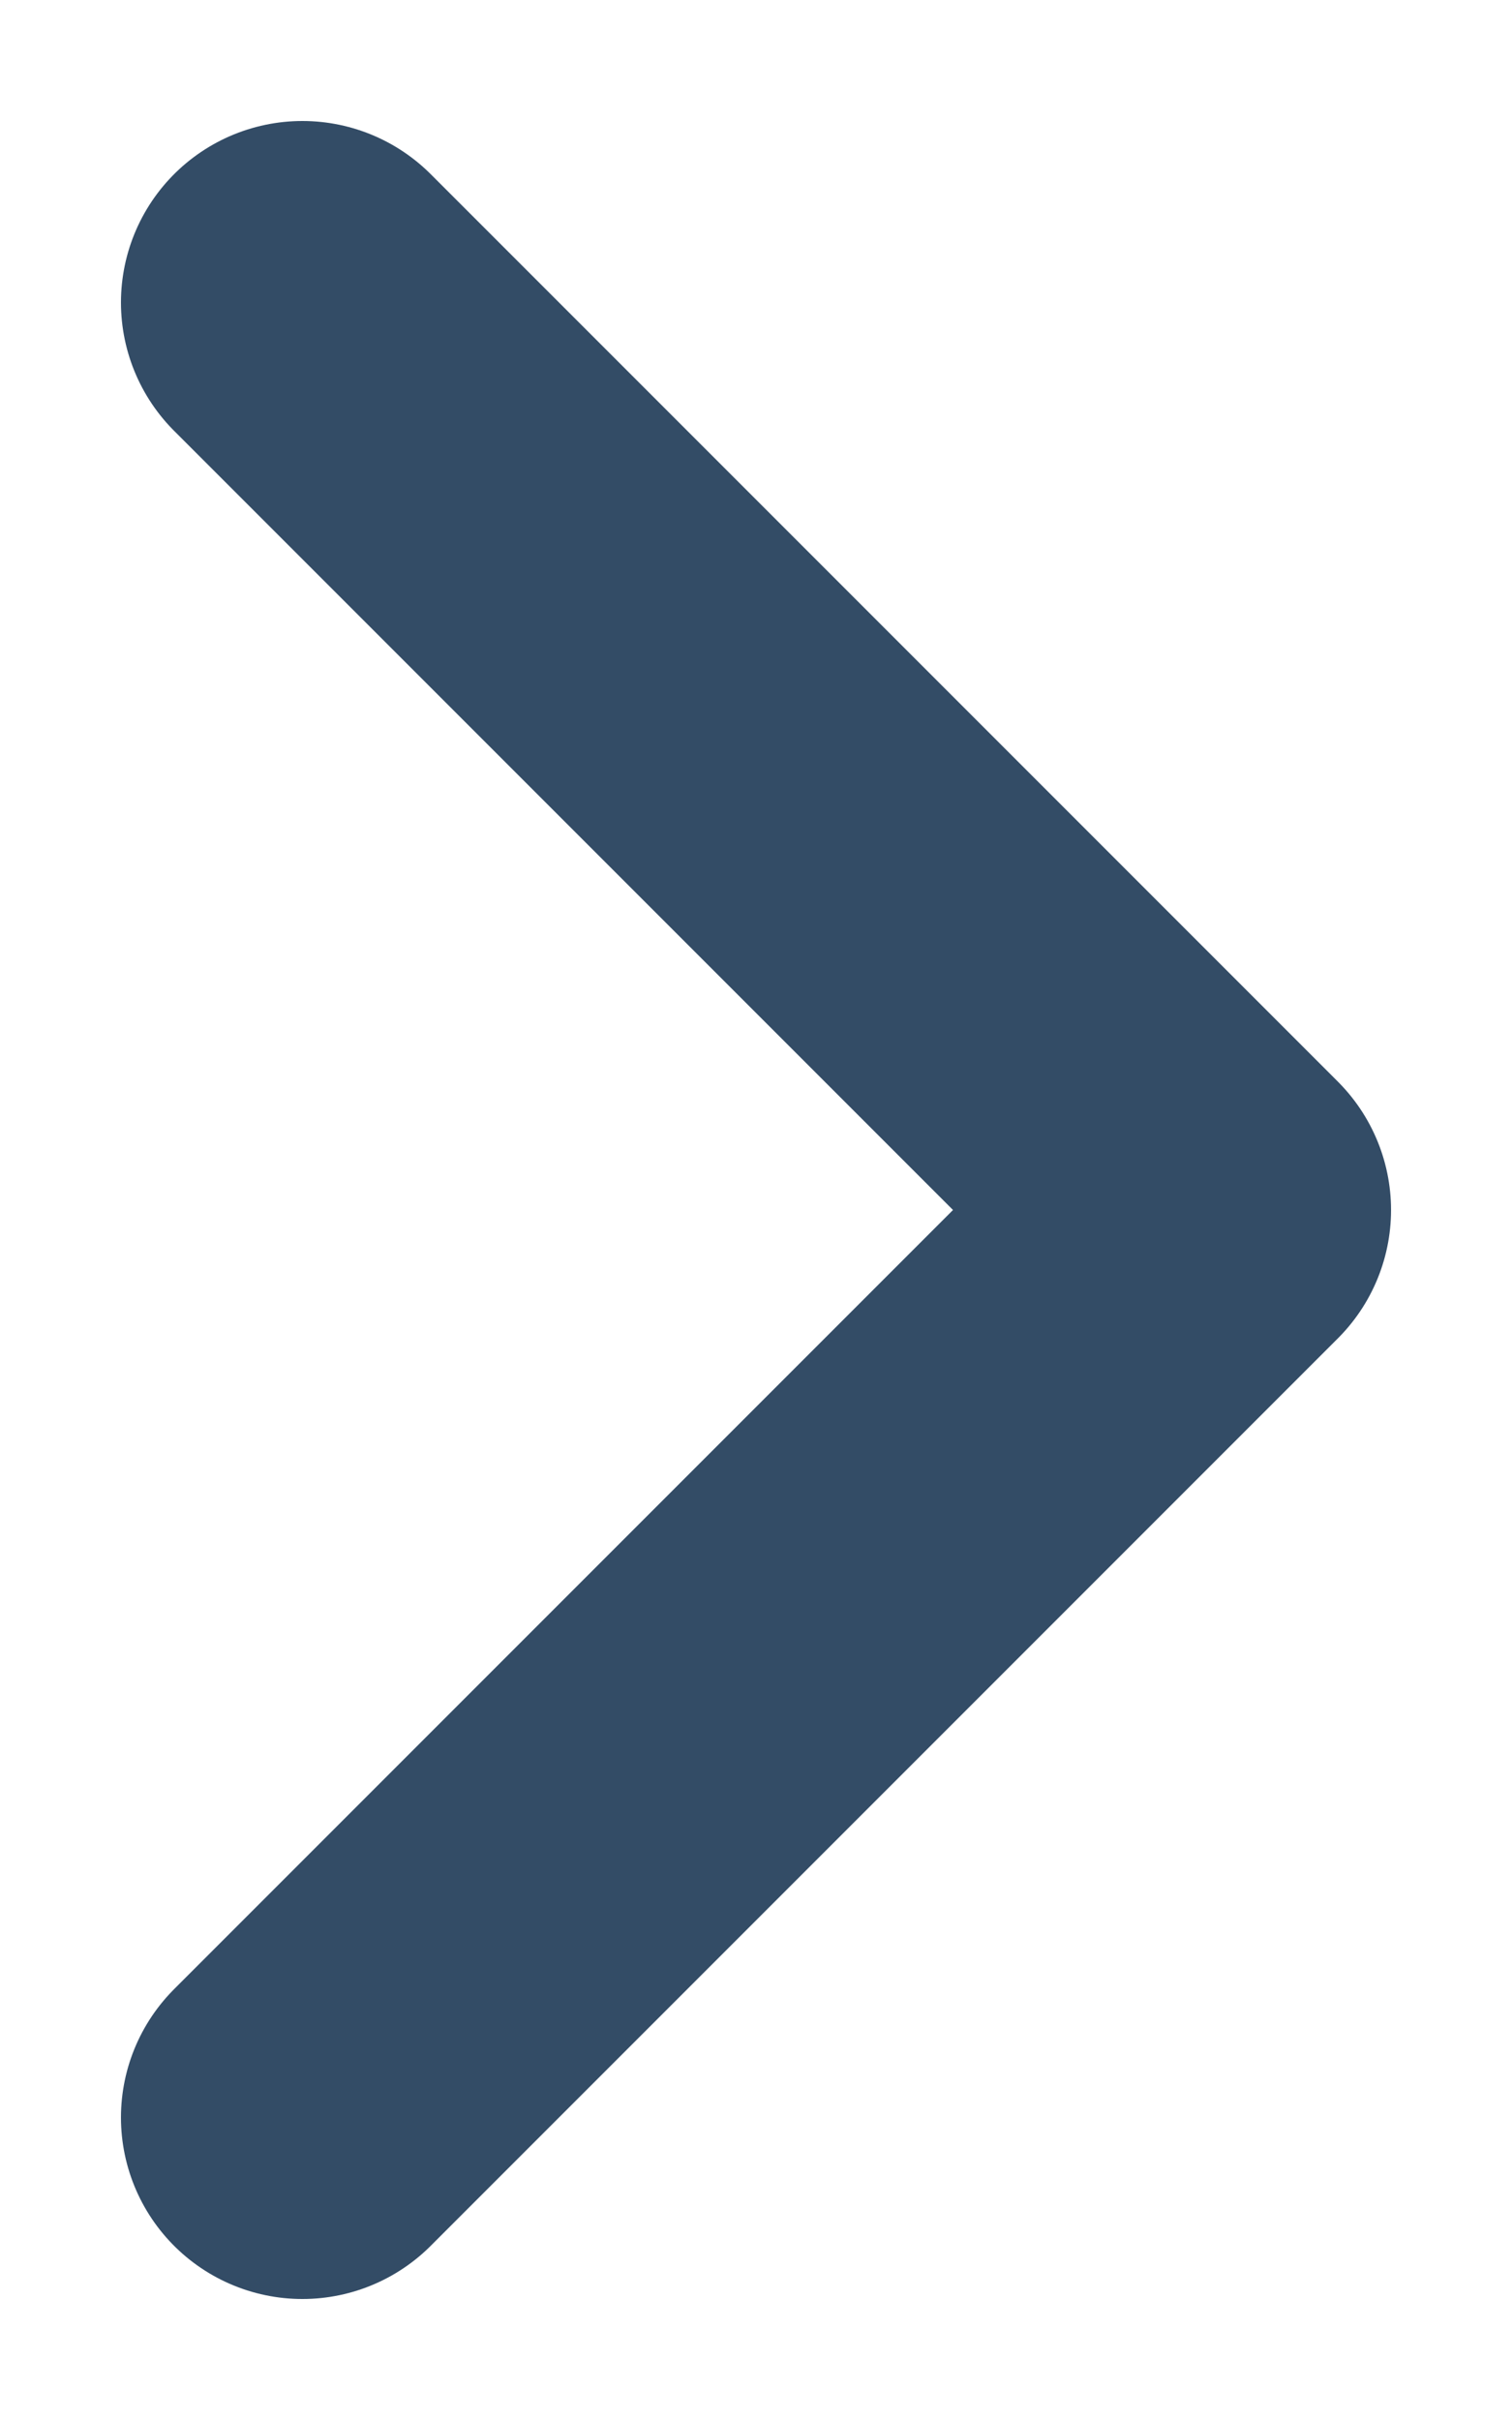
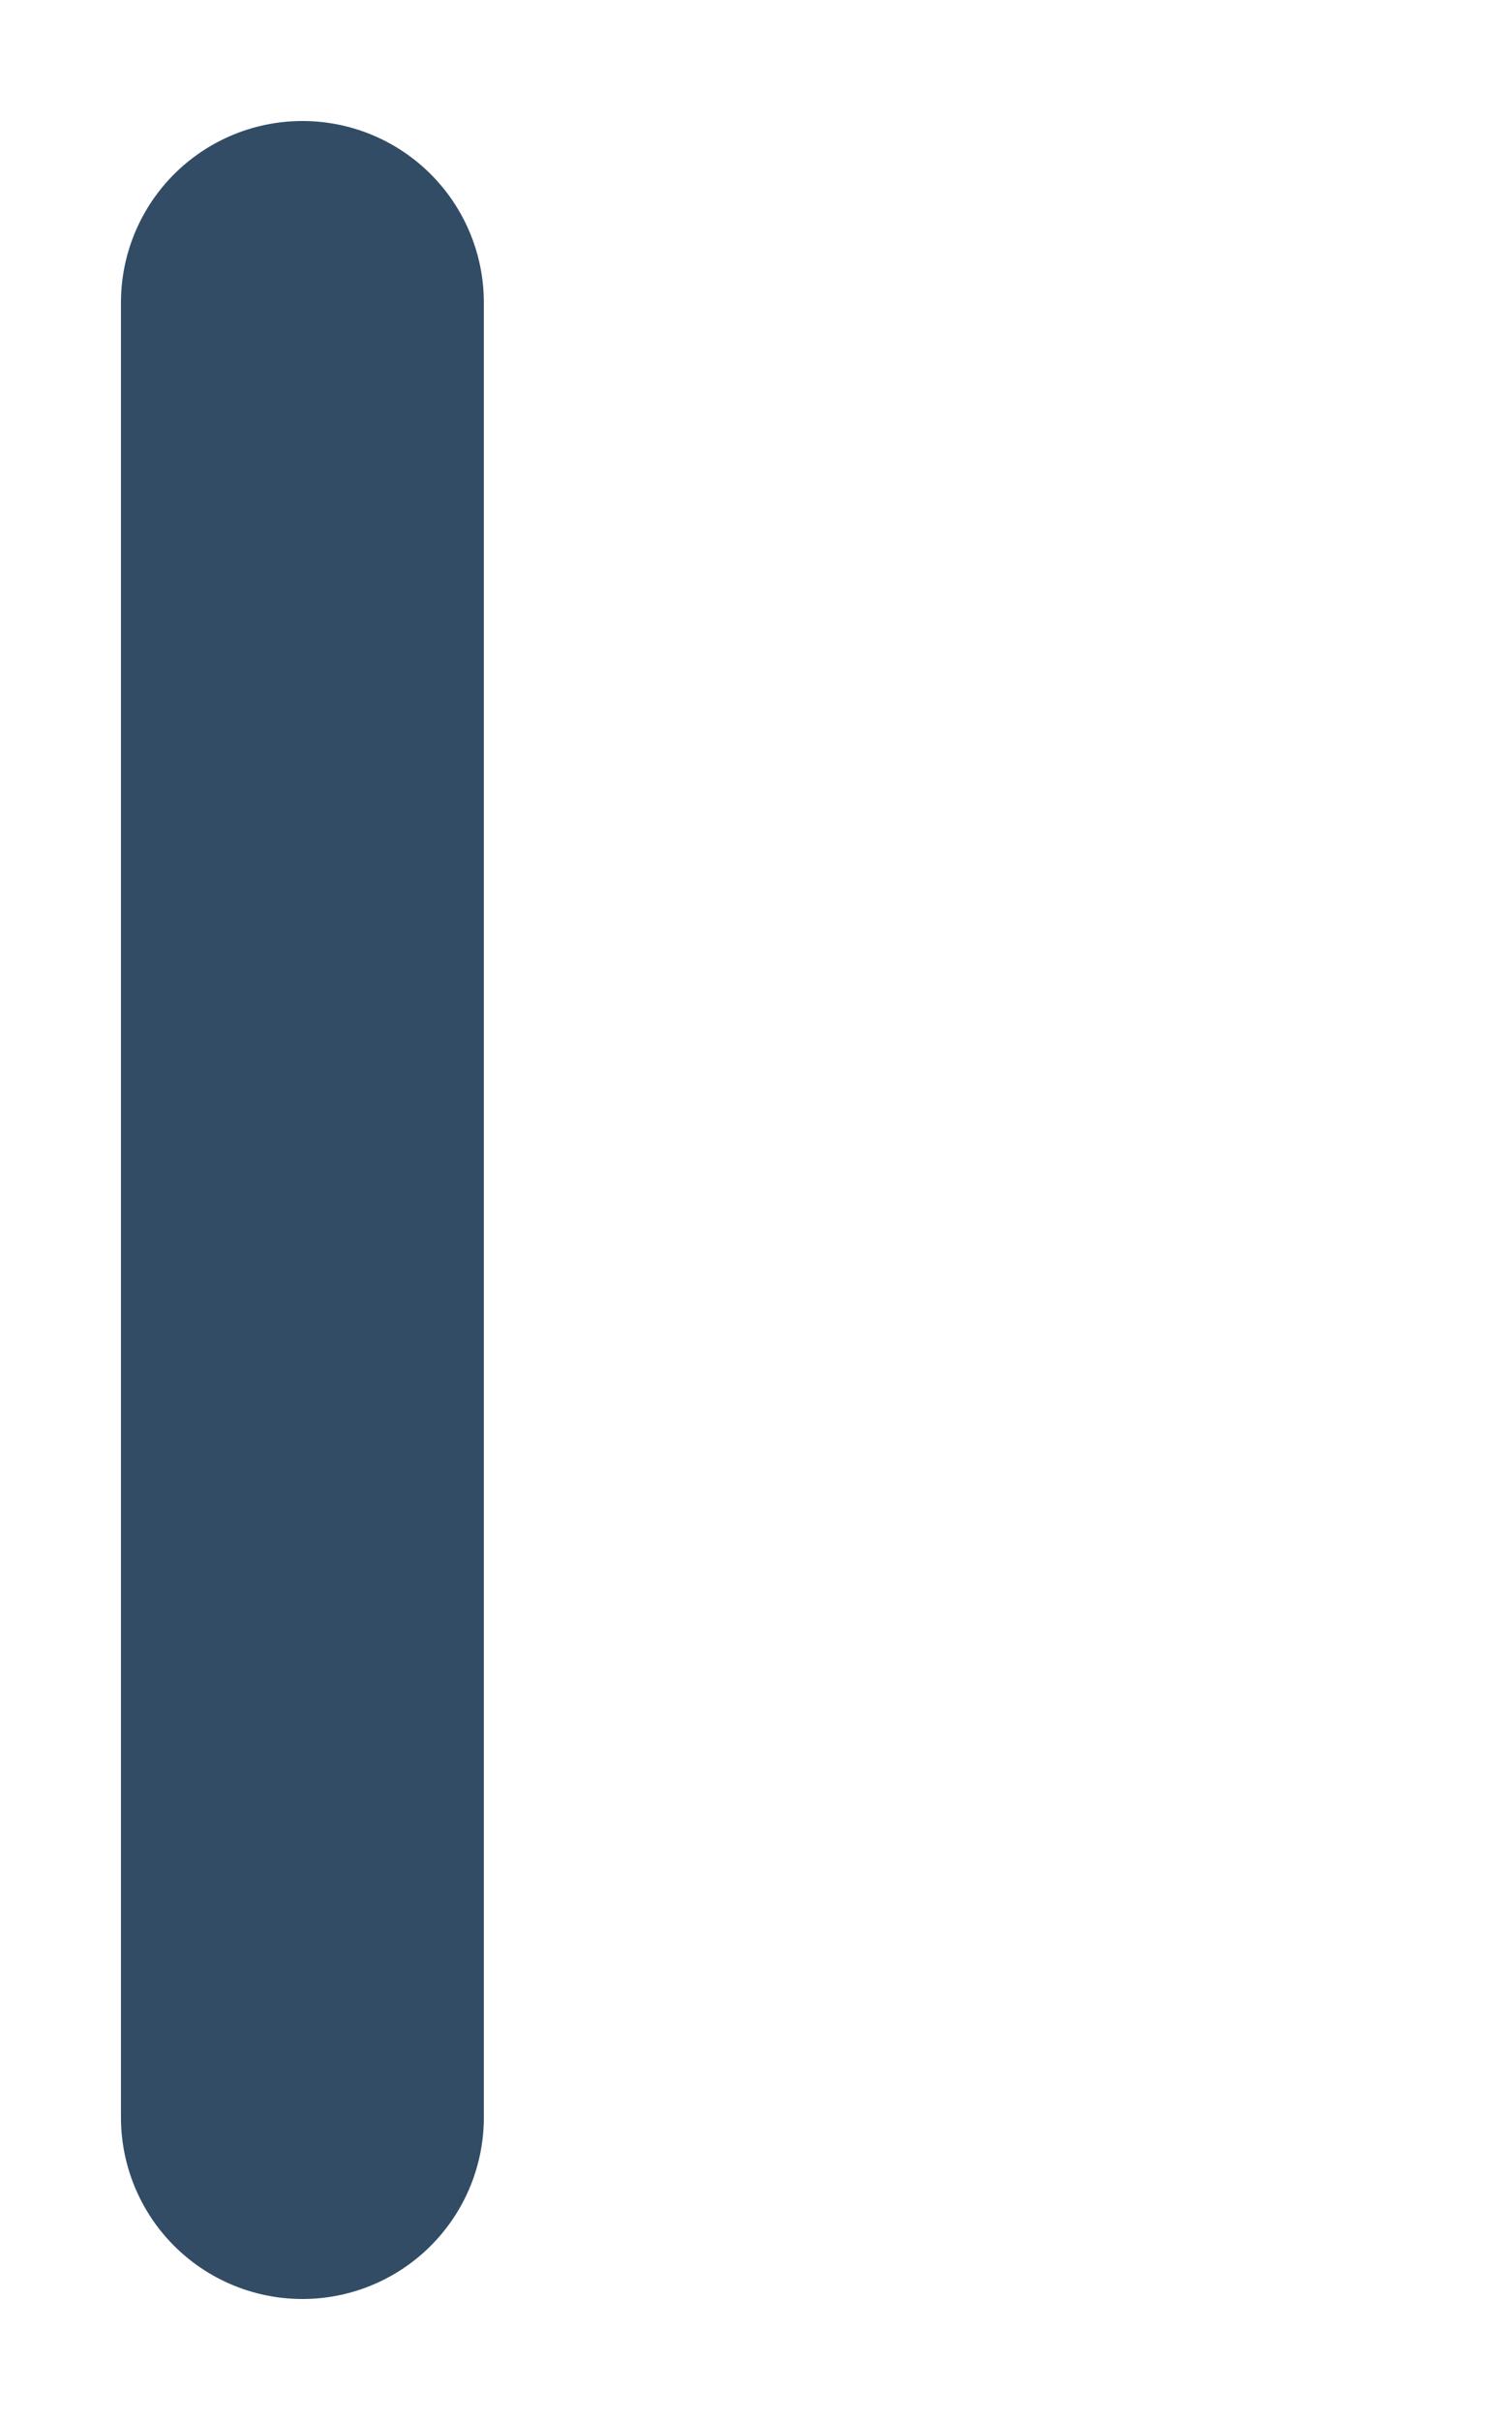
<svg xmlns="http://www.w3.org/2000/svg" width="5" height="8" viewBox="0 0 5 8" fill="none">
-   <path d="M1 1L4 4L1 7" stroke="#334C66" stroke-width="1.2" stroke-linecap="round" stroke-linejoin="round" />
+   <path d="M1 1L1 7" stroke="#334C66" stroke-width="1.2" stroke-linecap="round" stroke-linejoin="round" />
</svg>